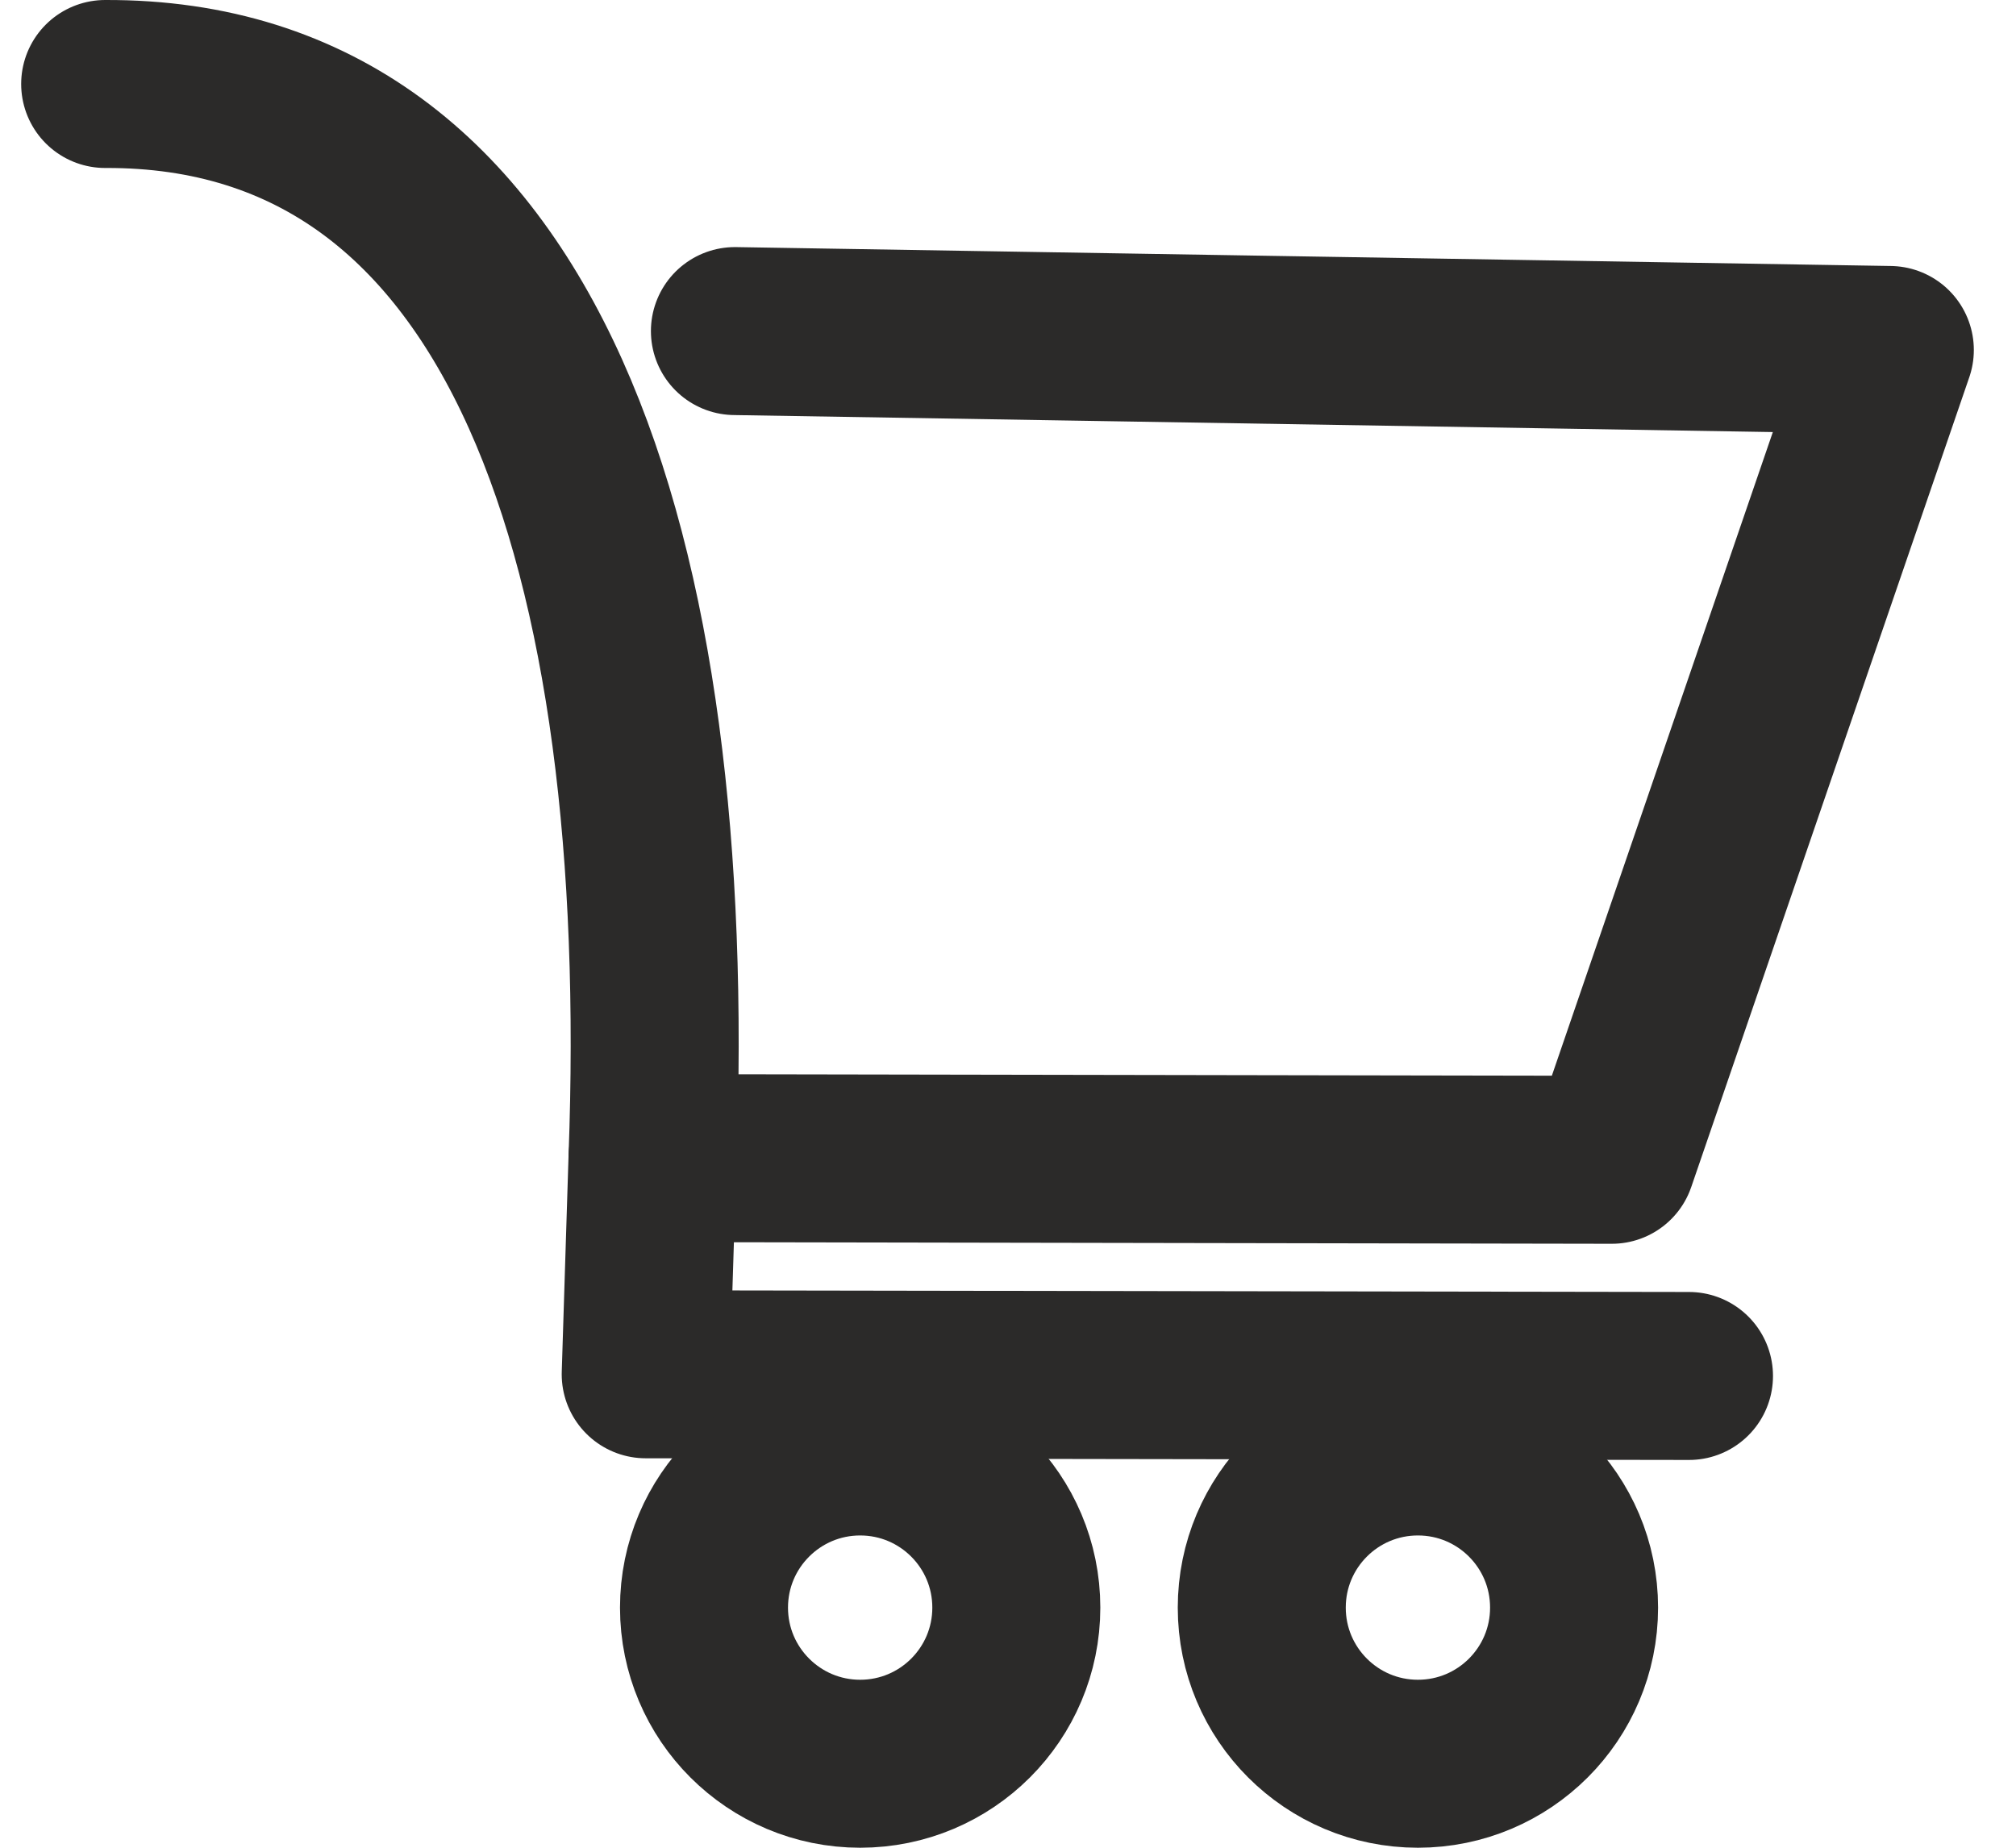
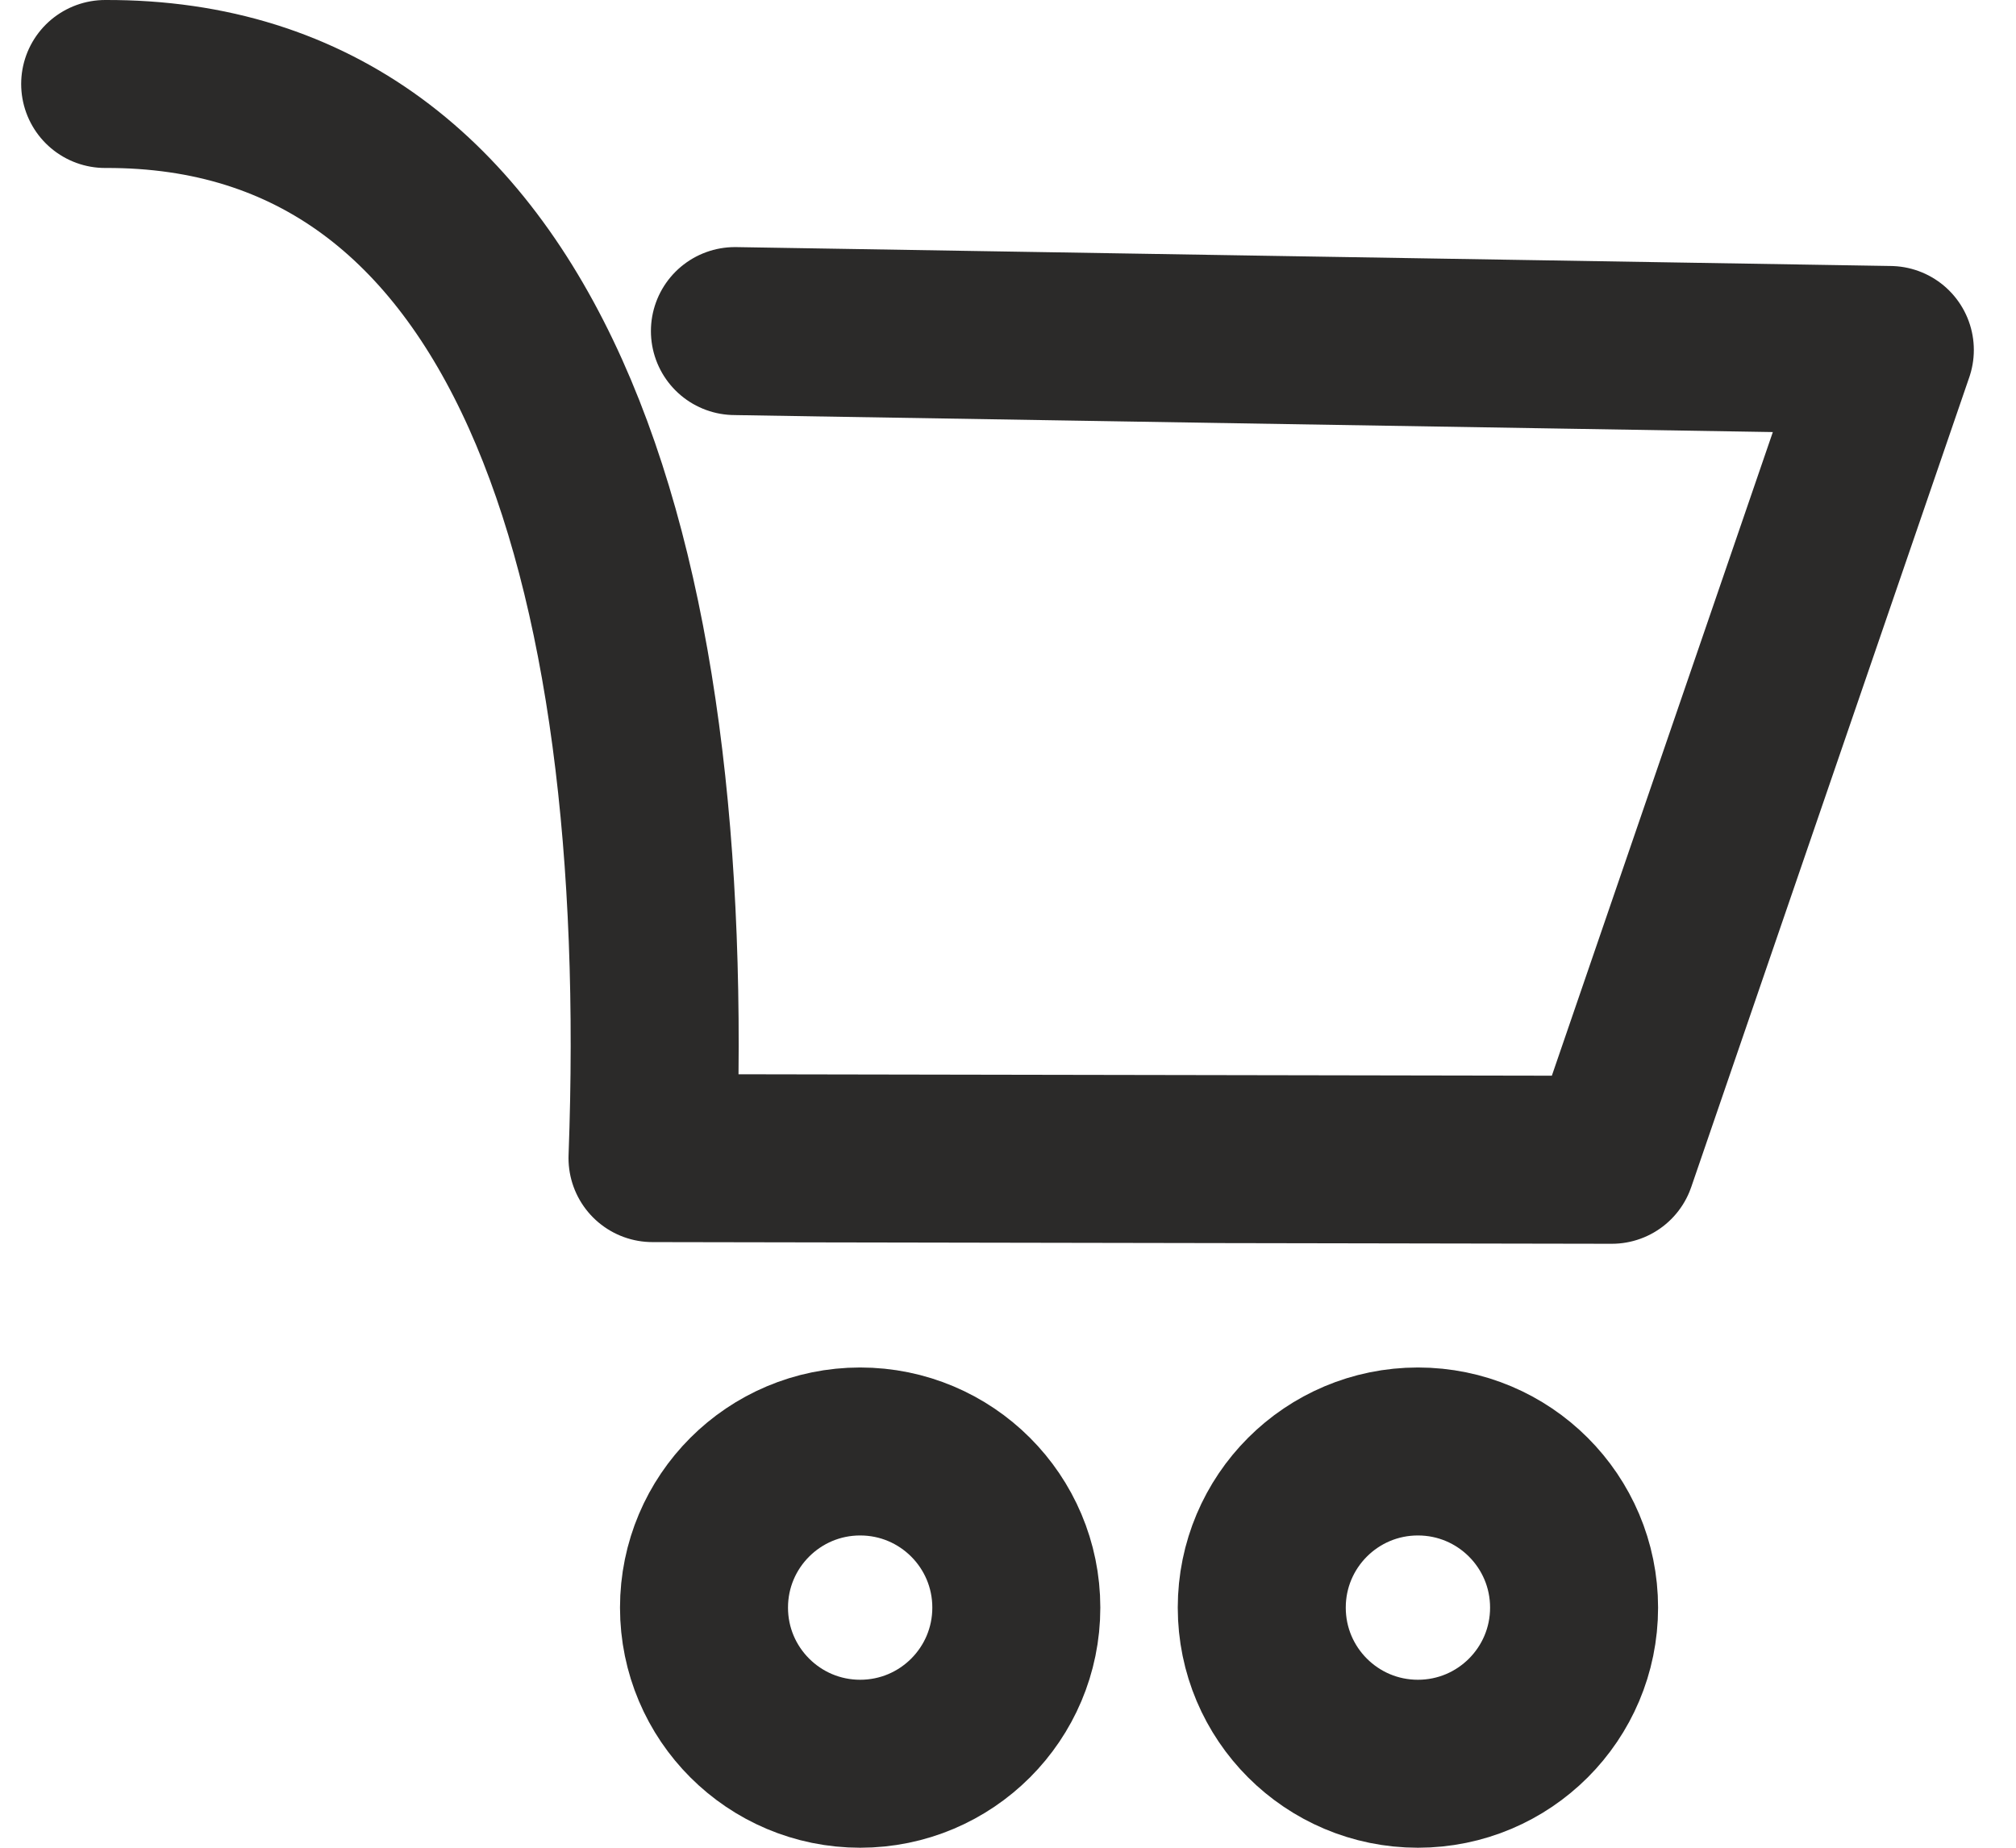
<svg xmlns="http://www.w3.org/2000/svg" width="24" height="22" viewBox="0 0 24 22" fill="none">
  <path d="M8.749 3.942L22.498 4.167L19.188 13.809L7.768 13.789C8.034 6.598 6.277 0.98 1.252 1" stroke="#2B2A29" stroke-width="2" stroke-miterlimit="22.926" stroke-linecap="round" stroke-linejoin="round" />
-   <path d="M7.768 13.789L7.687 16.363L20.107 16.383" stroke="#2B2A29" stroke-width="2" stroke-miterlimit="22.926" stroke-linecap="round" stroke-linejoin="round" />
  <path d="M10.24 21C11.267 21 12.099 20.168 12.099 19.141C12.099 18.114 11.267 17.282 10.24 17.282C9.214 17.282 8.381 18.114 8.381 19.141C8.381 20.168 9.214 21 10.24 21Z" stroke="#2B2A29" stroke-width="2" stroke-miterlimit="22.926" stroke-linecap="round" stroke-linejoin="round" />
  <path d="M16.88 21C17.907 21 18.739 20.168 18.739 19.141C18.739 18.114 17.907 17.282 16.88 17.282C15.853 17.282 15.021 18.114 15.021 19.141C15.021 20.168 15.853 21 16.88 21Z" stroke="#2B2A29" stroke-width="2" stroke-miterlimit="22.926" stroke-linecap="round" stroke-linejoin="round" />
</svg>